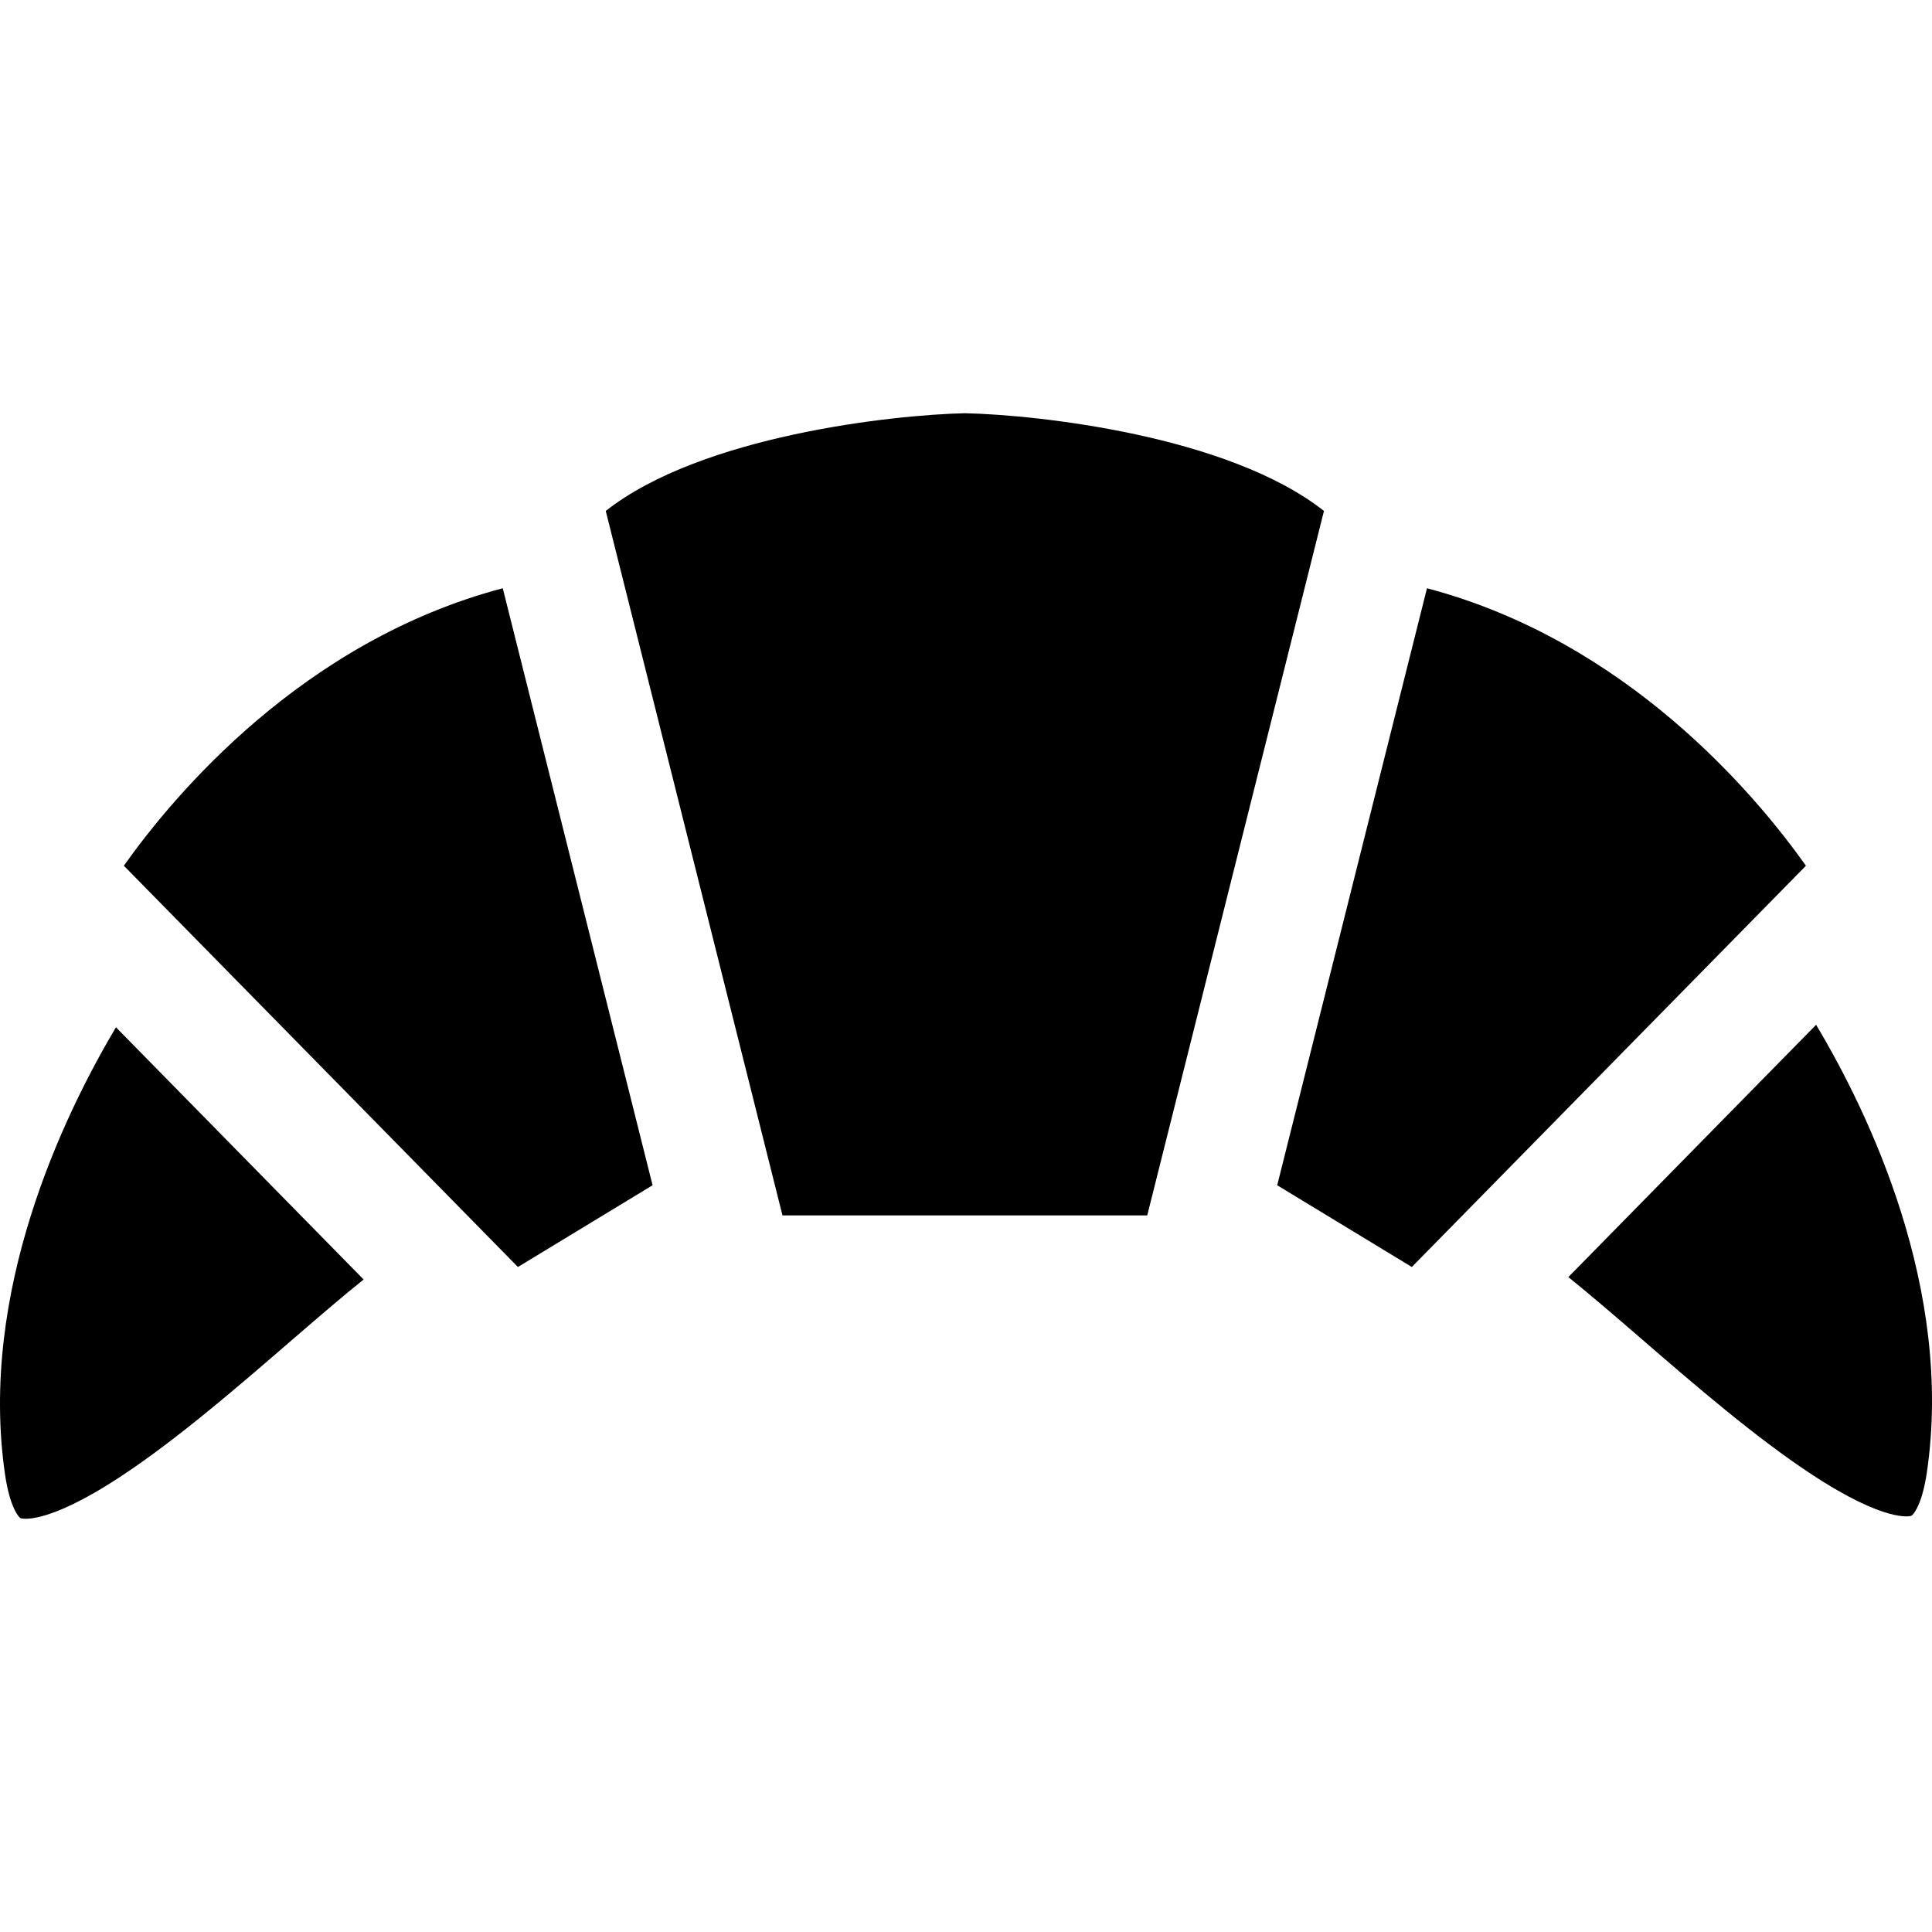
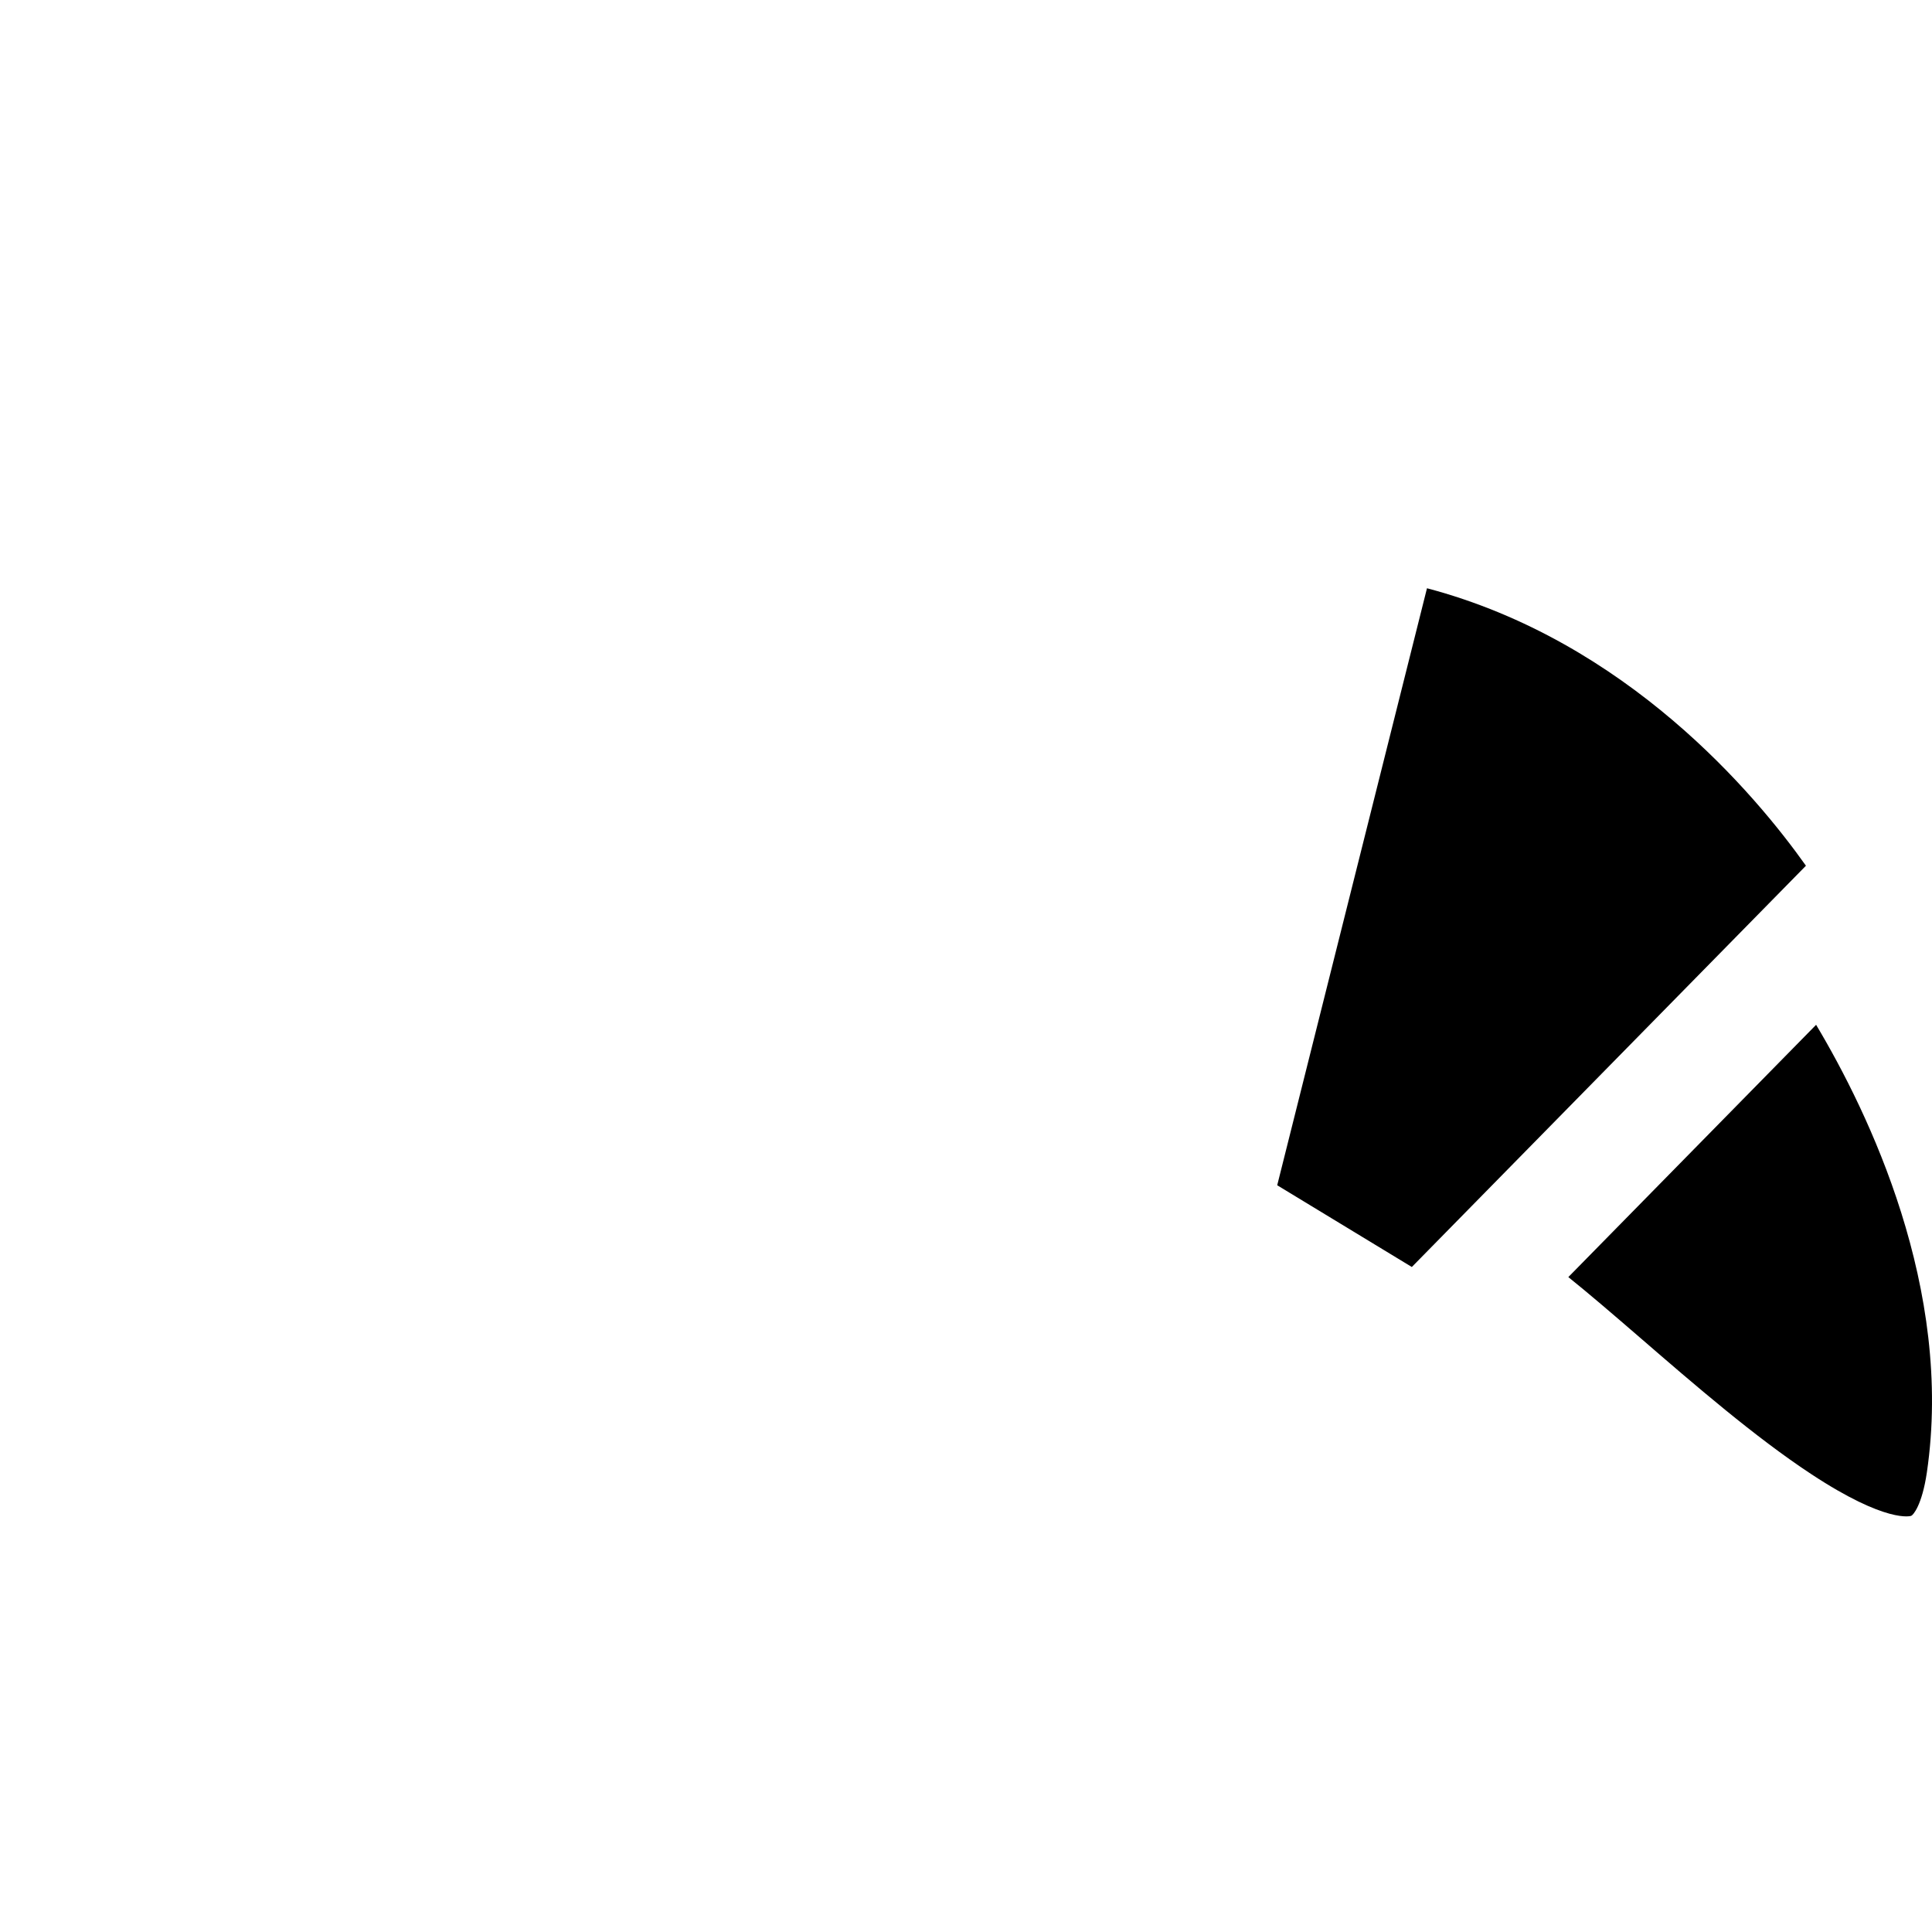
<svg xmlns="http://www.w3.org/2000/svg" version="1.1" id="Layer_1" x="0px" y="0px" viewBox="0 0 512.001 512.001" style="enable-background:new 0 0 512.001 512.001;" xml:space="preserve">
  <g>
    <g>
      <path d="M378.166,155.893l-39.692,158.213l35.675,21.661l104.444-106.342C465.26,210.627,431.19,169.897,378.166,155.893z" />
    </g>
  </g>
  <g>
    <g>
-       <path d="M255.701,109.509c-19.196,0.43-69.849,5.969-95.161,25.888l-0.01,0.01l46.836,186.692h0.021h96.64l46.836-186.692    C325.498,115.404,274.897,109.918,255.701,109.509z" />
-     </g>
+       </g>
  </g>
  <g>
    <g>
      <path d="M481.288,271.582l-65.664,66.86c5.329,4.269,11.58,9.64,19.196,16.217c14.192,12.273,30.283,26.182,45.105,35.947    c20.119,13.269,26.507,11.14,26.559,11.108c0.524-0.189,2.874-2.832,4.154-11.486C517.781,341.62,495.197,294.868,481.288,271.582    z" />
    </g>
  </g>
  <g>
    <g>
-       <path d="M30.733,272.243C16.834,295.613-5.76,342.469,1.352,390.858c1.28,8.654,3.629,11.297,4.143,11.496    c0.063,0.021,6.451,2.15,26.57-11.119c14.822-9.766,30.912-23.675,45.105-35.947c7.615-6.577,13.867-11.948,19.196-16.206    L30.733,272.243z" />
-     </g>
+       </g>
  </g>
  <g>
    <g>
-       <path d="M133.236,155.893h-0.01c-53.003,14.014-87.073,54.734-100.405,73.531l104.433,106.342l35.664-21.65l0.021-0.01    L133.236,155.893z" />
-     </g>
+       </g>
  </g>
  <g>
</g>
  <g>
</g>
  <g>
</g>
  <g>
</g>
  <g>
</g>
  <g>
</g>
  <g>
</g>
  <g>
</g>
  <g>
</g>
  <g>
</g>
  <g>
</g>
  <g>
</g>
  <g>
</g>
  <g>
</g>
  <g>
</g>
</svg>